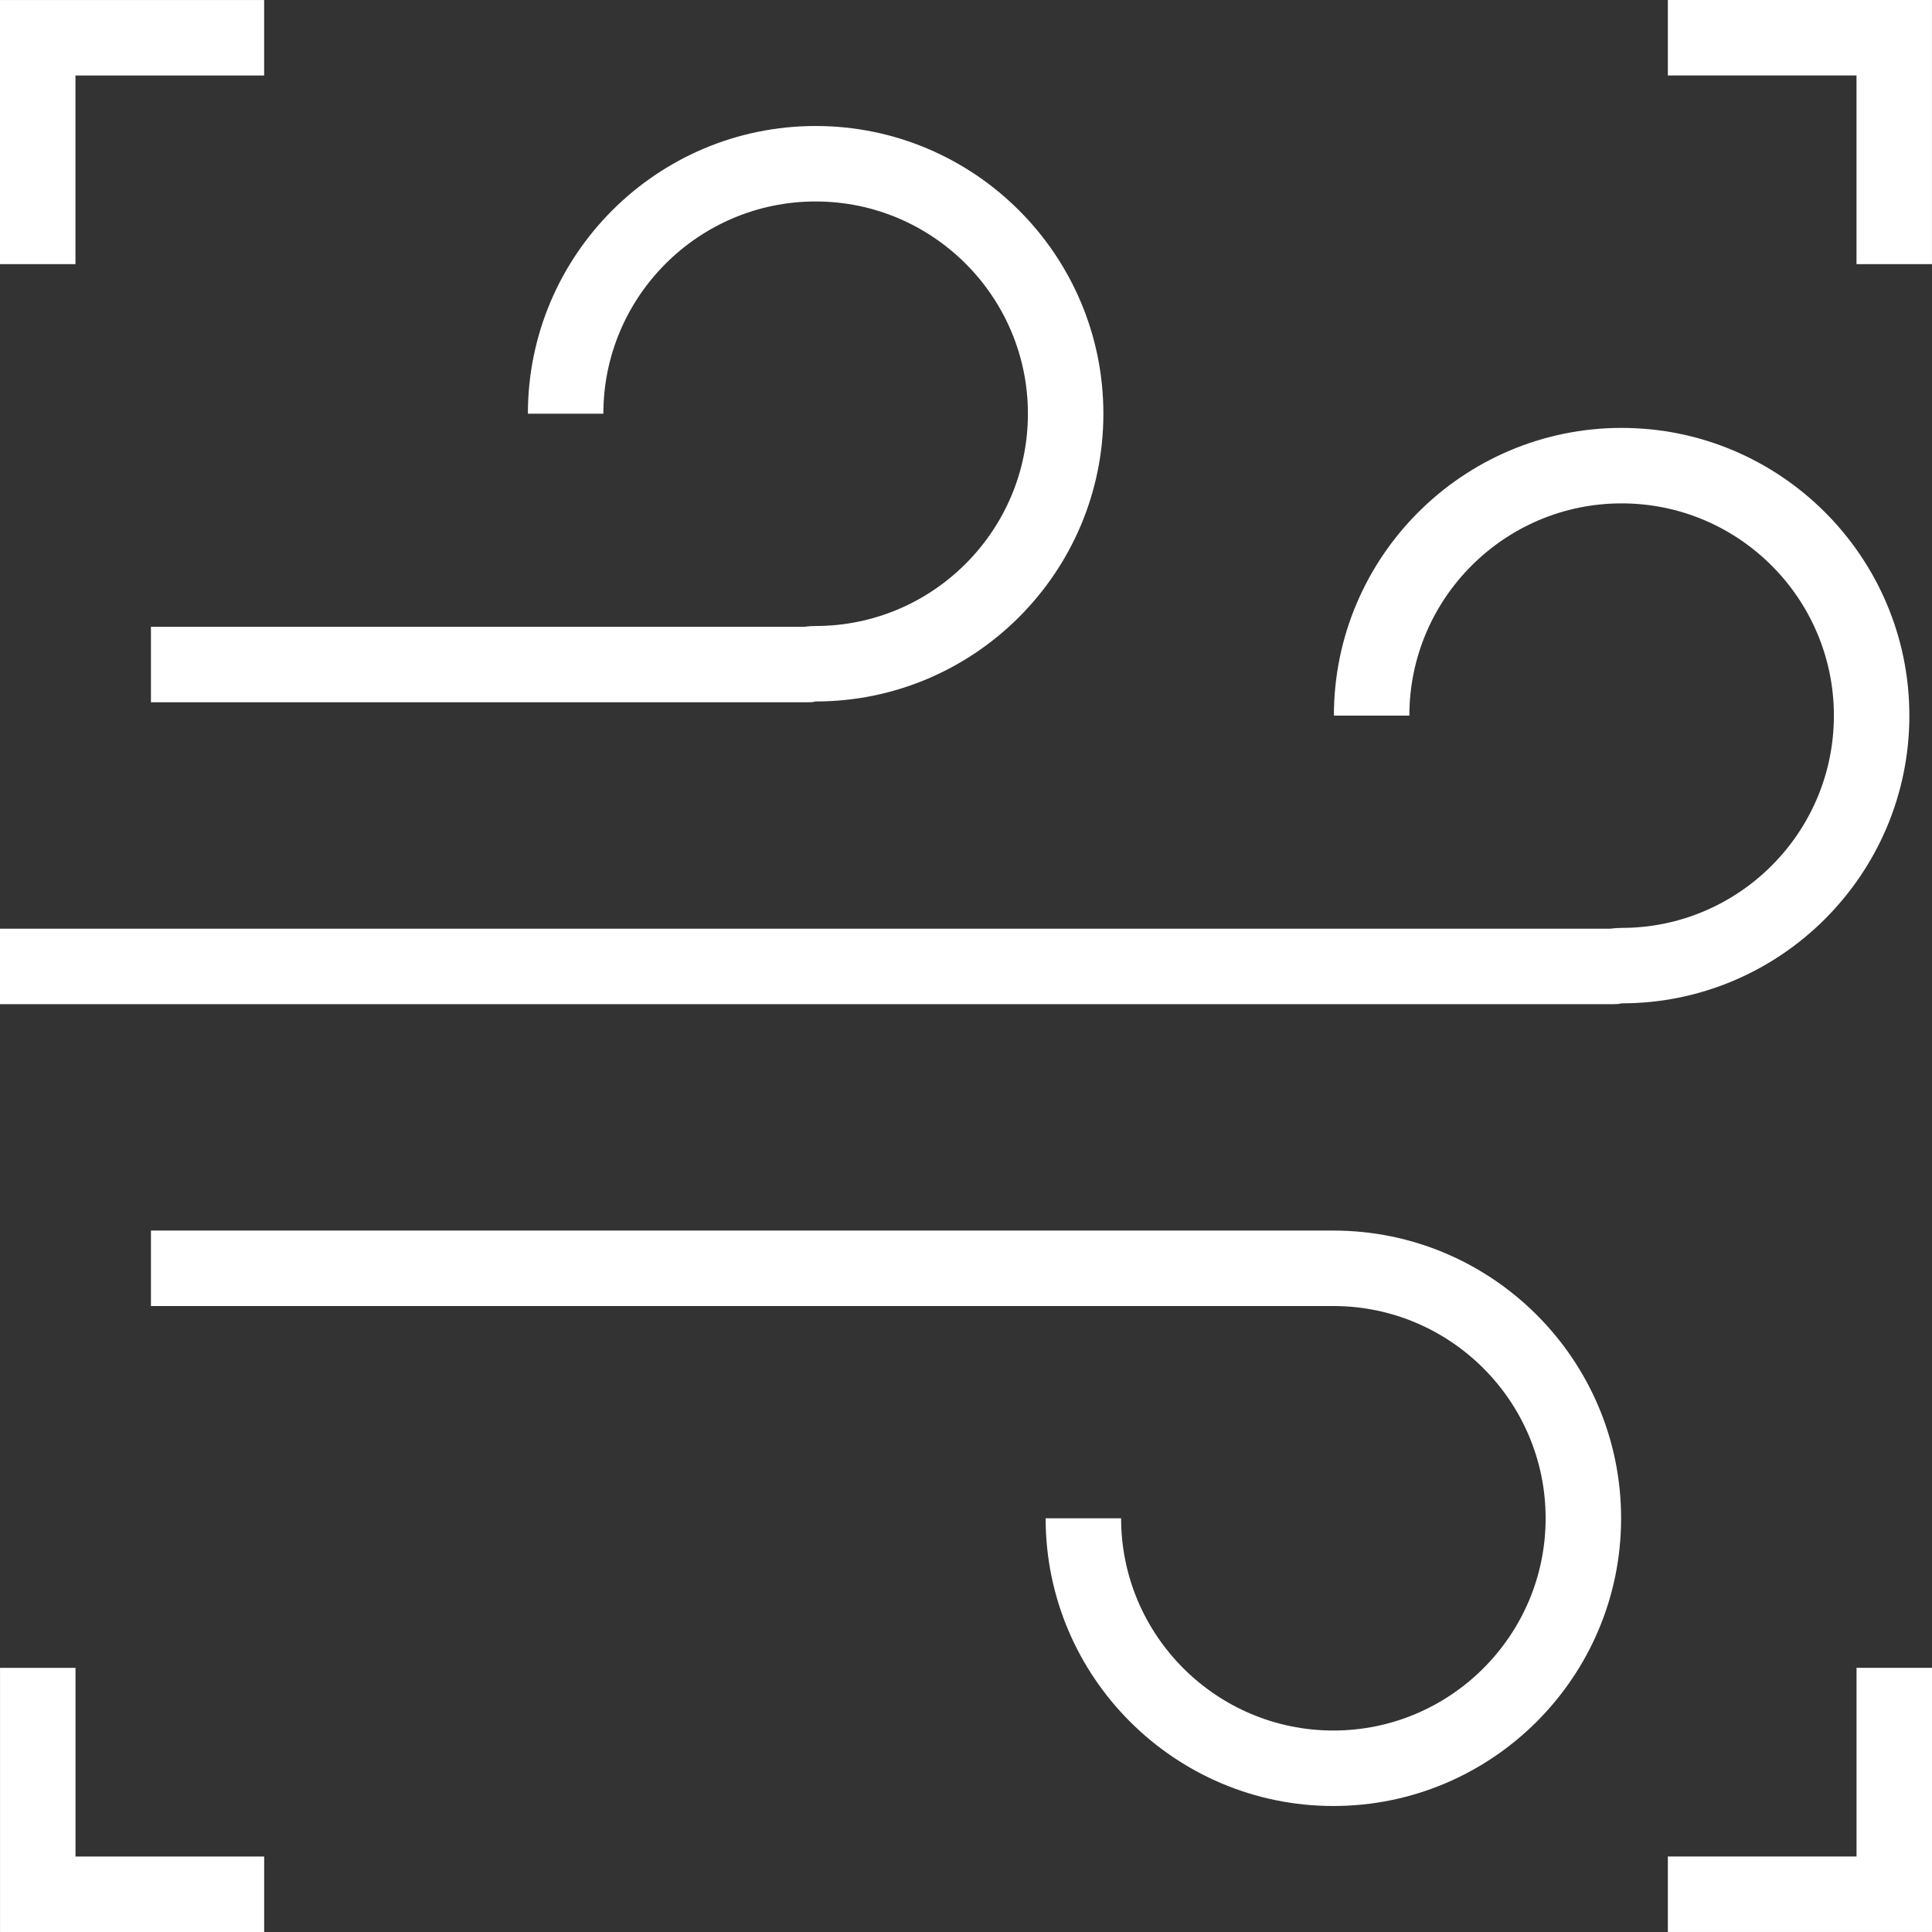
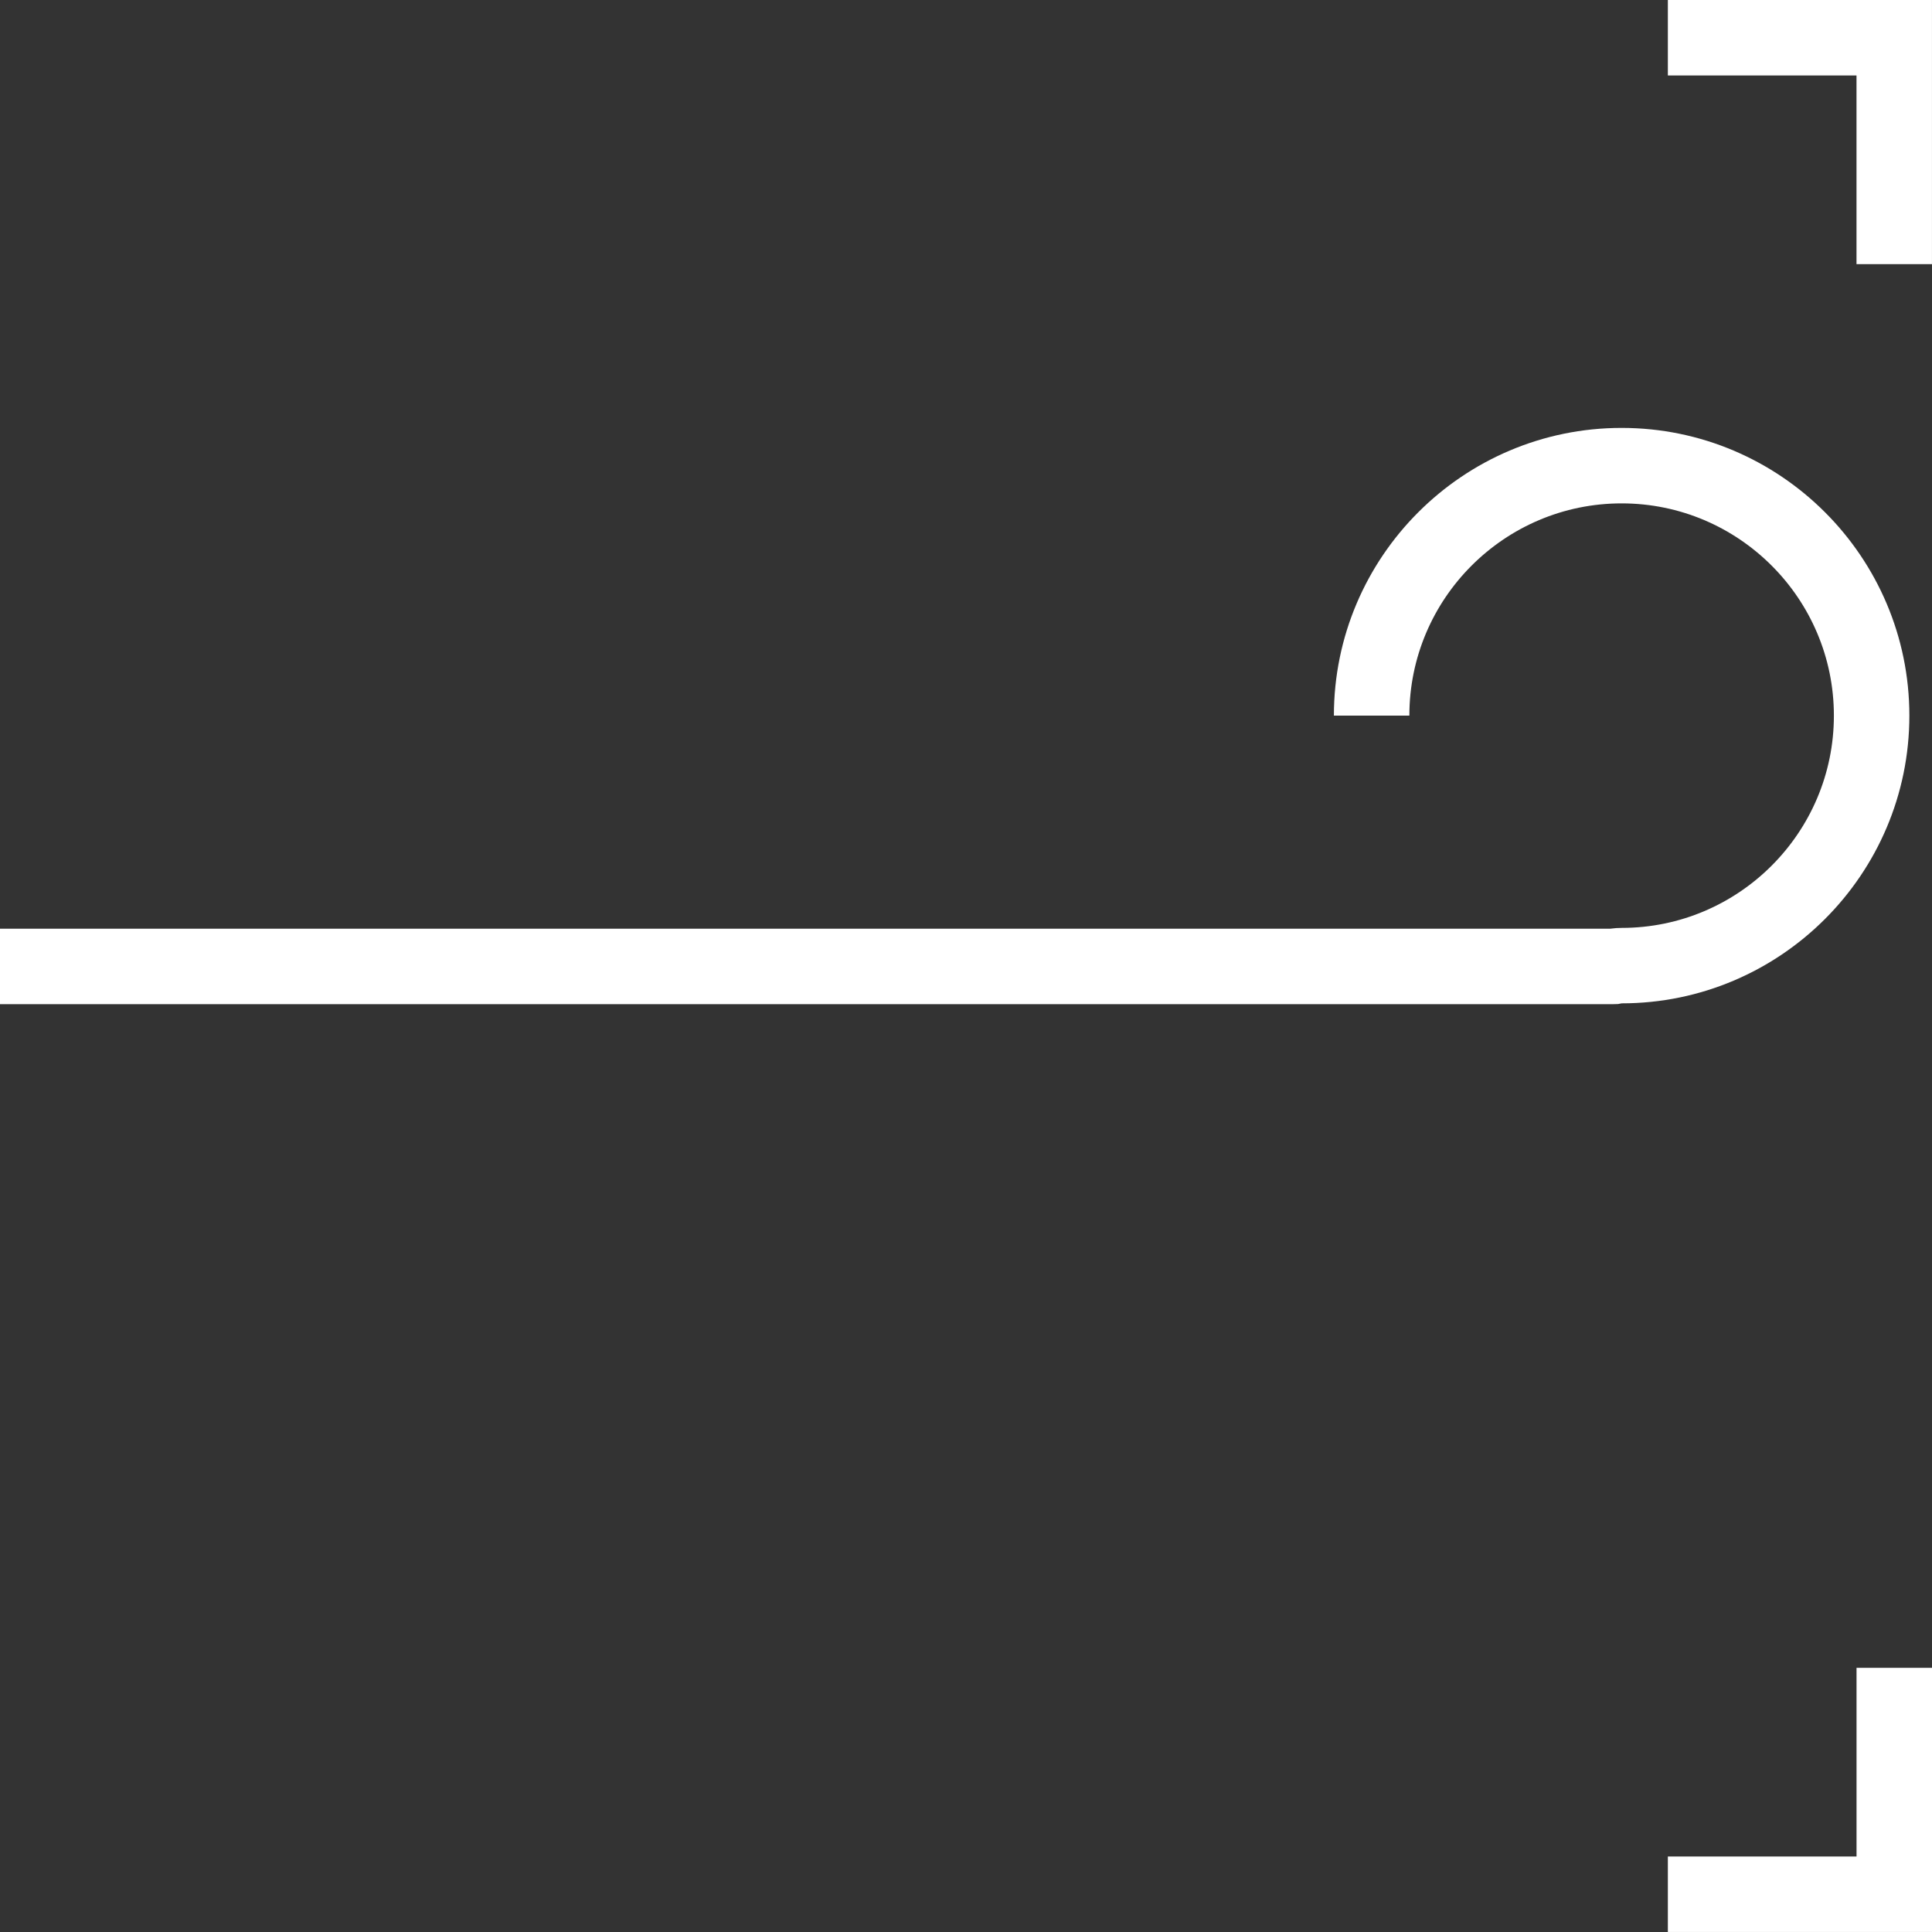
<svg xmlns="http://www.w3.org/2000/svg" version="1.1" id="Layer_1" x="0px" y="0px" width="64px" height="64px" viewBox="0 0 64 64" xml:space="preserve">
  <rect x="0" y="0" width="64" height="64" fill="#333333" stroke="none" />
  <g>
    <g>
      <path fill="#FFFFFF" d="M53.447,33.264H0v-2.5h53.346c0.123-0.017,0.248-0.026,0.373-0.026c3.877,0,7.031-3.155,7.031-7.032 c0-3.877-3.154-7.031-7.031-7.031c-3.878,0-7.032,3.154-7.032,7.031h-2.5c0-5.256,4.276-9.531,9.532-9.531 s9.531,4.275,9.531,9.531s-4.275,9.531-9.531,9.531L53.6,33.26L53.447,33.264z" />
-       <path fill="#FFFFFF" d="M26.749,23.263H5v-2.5h21.647c0.123-0.017,0.248-0.026,0.372-0.026c3.877,0,7.032-3.155,7.032-7.032 c0-3.877-3.154-7.031-7.032-7.031s-7.032,3.154-7.032,7.031h-2.5c0-5.256,4.276-9.531,9.532-9.531 c5.256,0,9.532,4.275,9.532,9.531s-4.275,9.532-9.532,9.532L26.9,23.26L26.749,23.263z" />
-       <path fill="#FFFFFF" d="M44.17,59.826c-5.256,0-9.532-4.275-9.532-9.531h2.5c0,3.877,3.155,7.031,7.032,7.031 s7.031-3.154,7.031-7.031s-3.154-7.031-7.031-7.031H5v-2.5h39.17c5.256,0,9.531,4.275,9.531,9.531S49.426,59.826,44.17,59.826z" />
    </g>
    <g>
-       <polygon fill="#FFFFFF" points="8.751,64 0.001,64 0.001,55.25 2.501,55.25 2.501,61.5 8.751,61.5 " />
      <polygon fill="#FFFFFF" points="63.999,8.75 61.499,8.75 61.499,2.5 55.25,2.5 55.25,0 63.999,0 " />
      <polygon fill="#FFFFFF" points="64,63.999 55.25,63.999 55.25,61.499 61.5,61.499 61.5,55.249 64,55.249 " />
-       <polygon fill="#FFFFFF" points="2.5,8.75 0,8.75 0,0.001 8.75,0.001 8.75,2.501 2.5,2.501 " />
    </g>
  </g>
</svg>